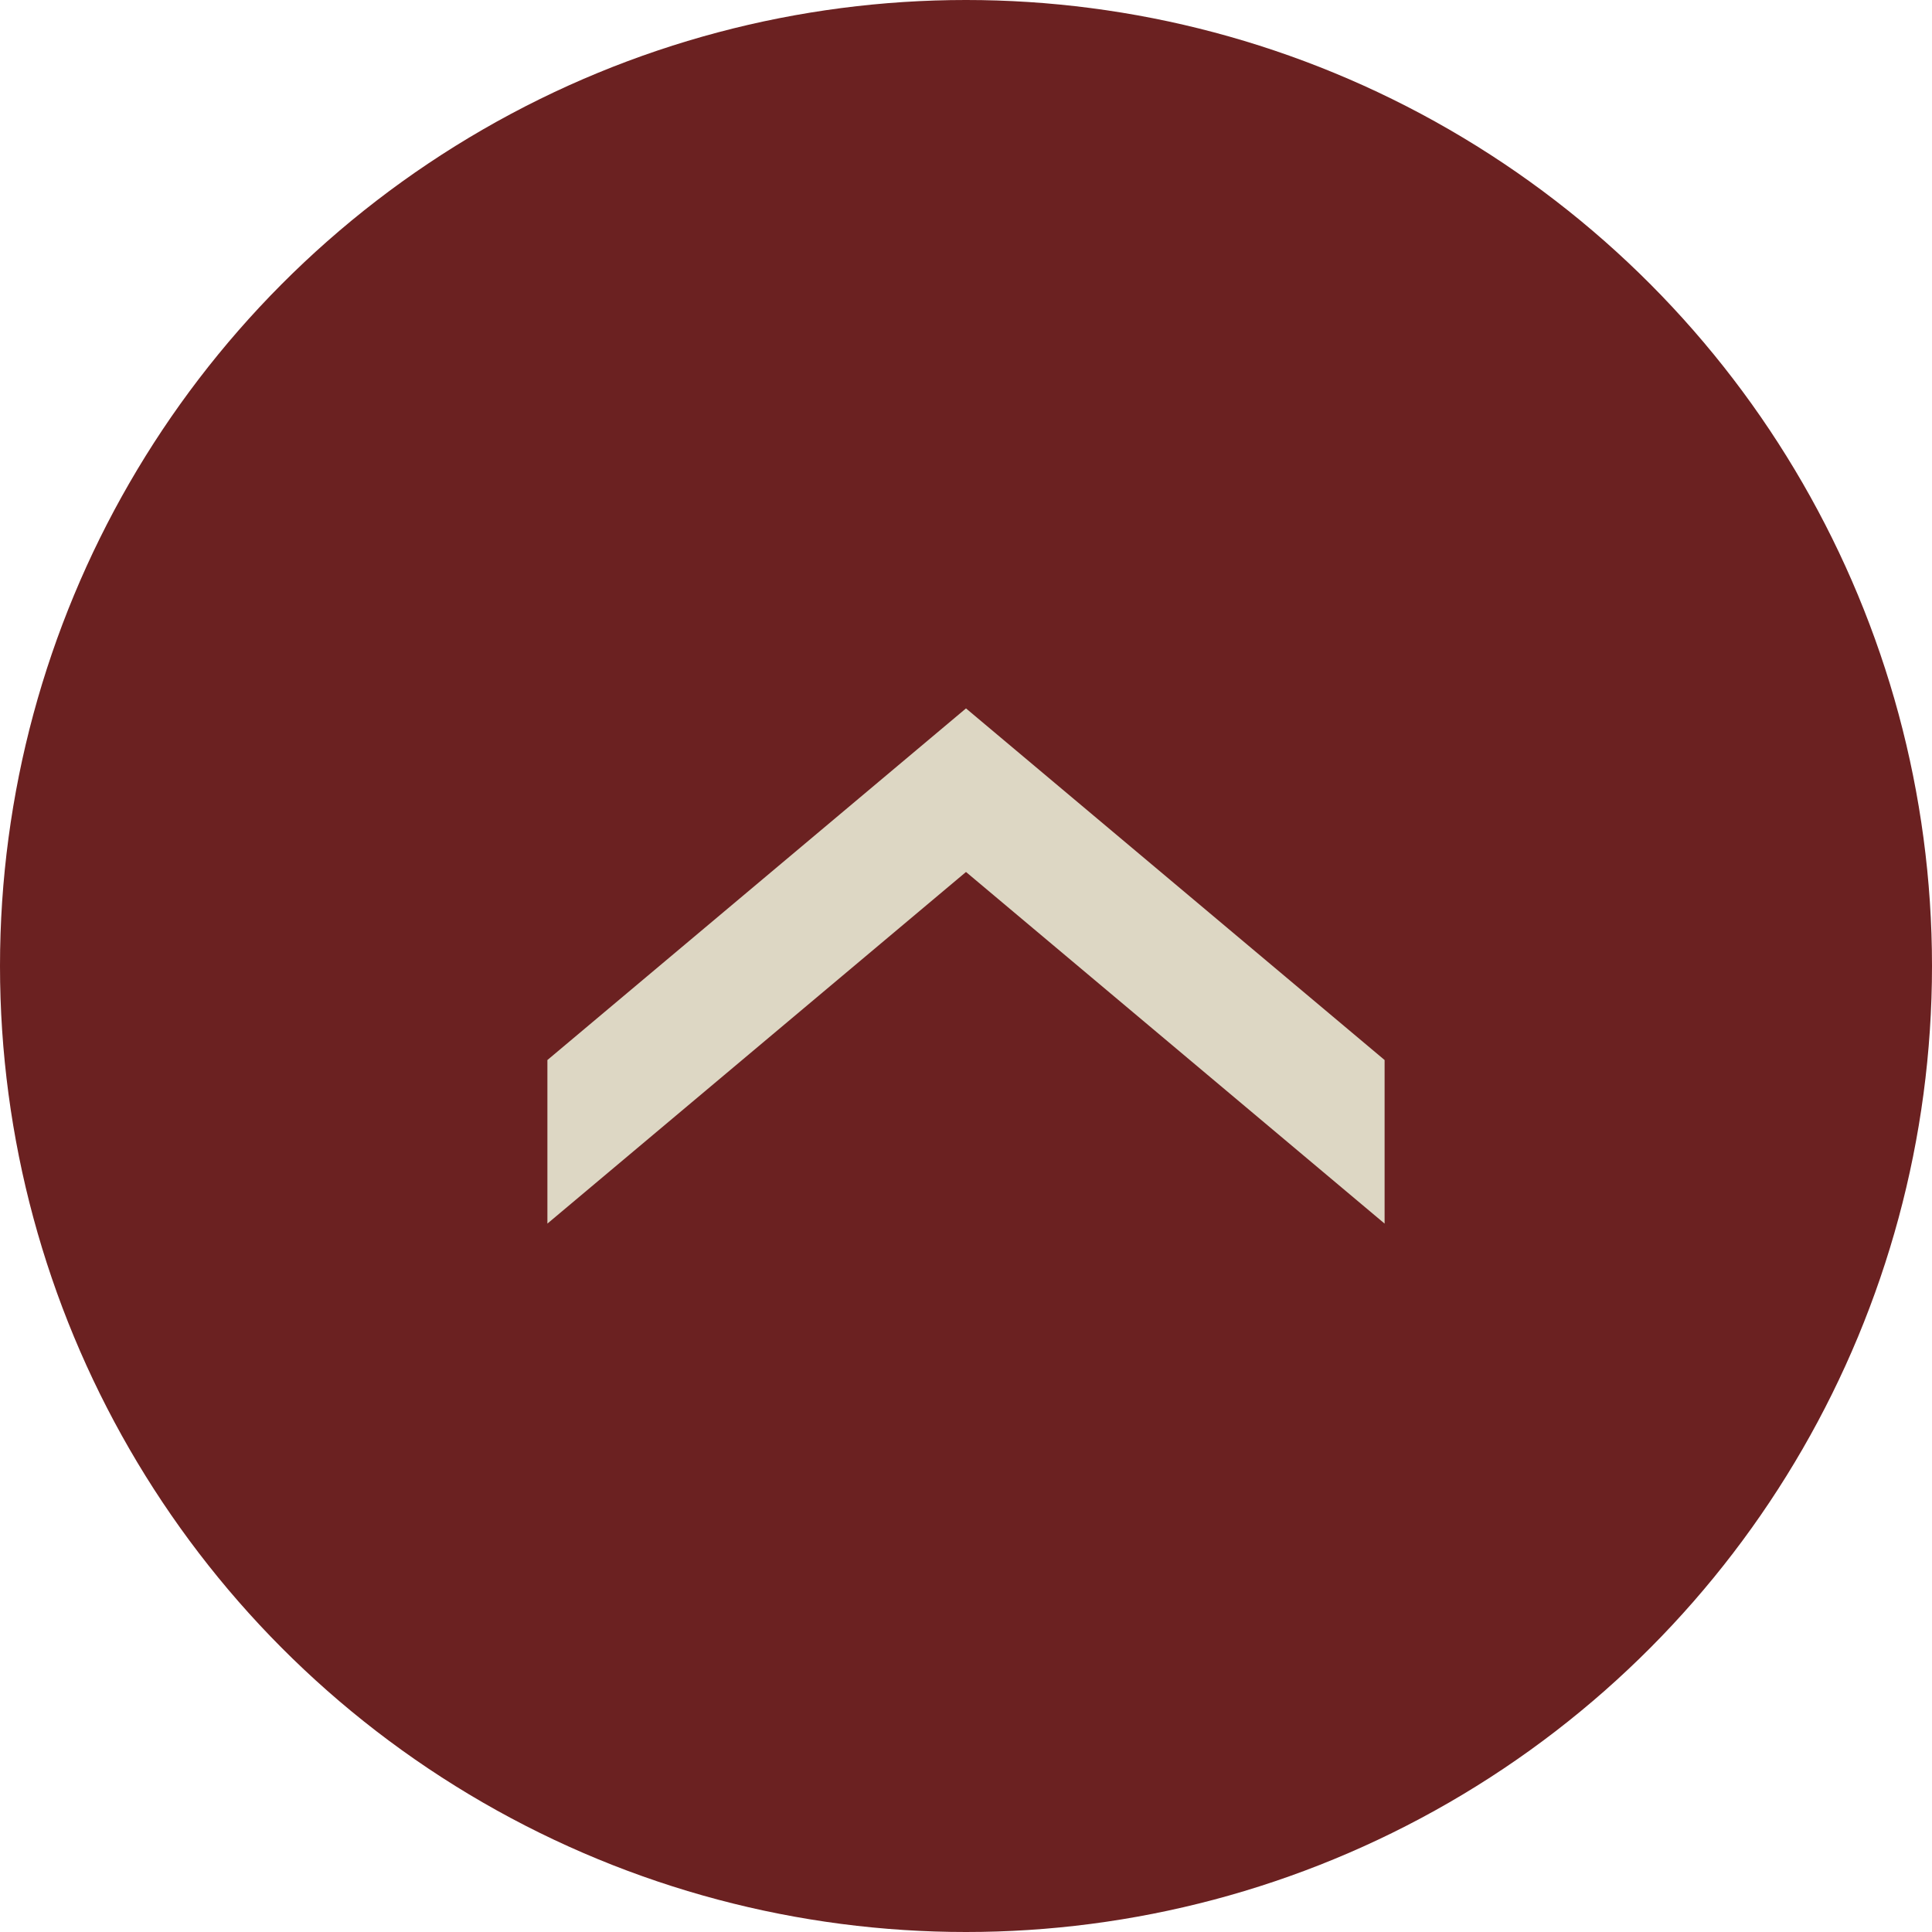
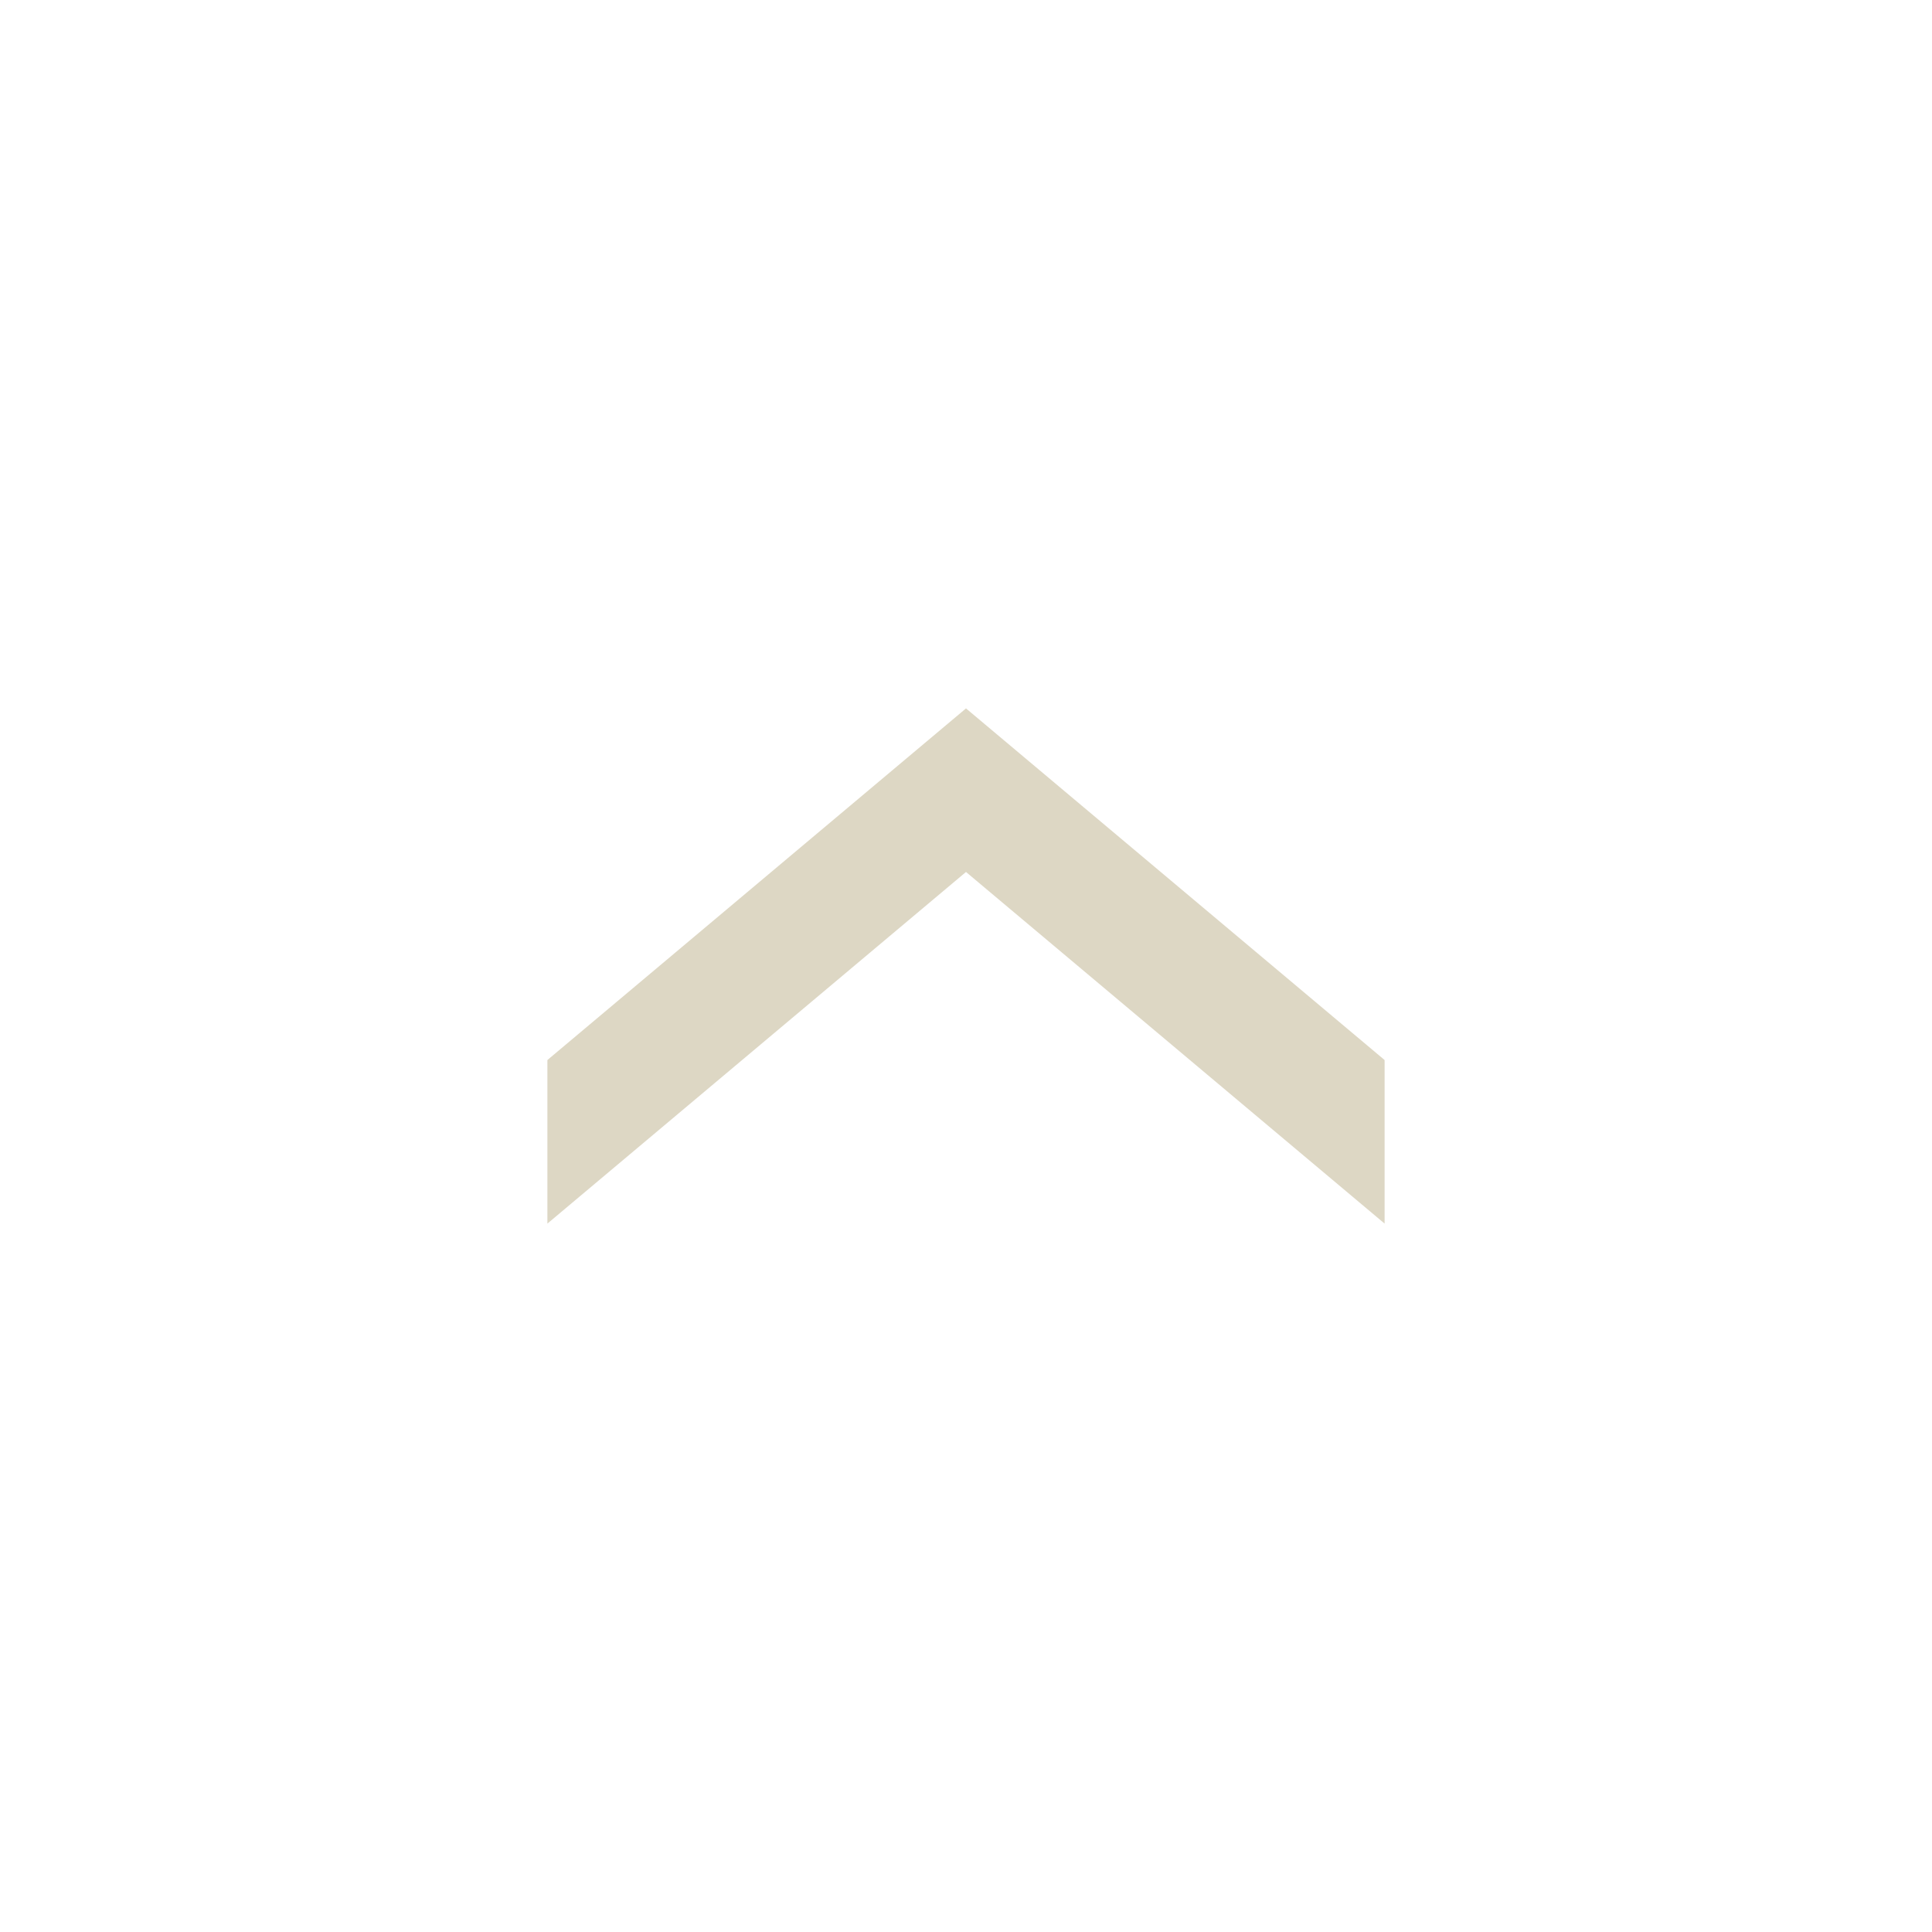
<svg xmlns="http://www.w3.org/2000/svg" version="1.1" x="0px" y="0px" width="60px" height="60px" viewBox="0 0 60 60" enable-background="new 0 0 60 60" xml:space="preserve">
  <defs>
</defs>
-   <circle fill-rule="evenodd" clip-rule="evenodd" fill="#6B2121" cx="30" cy="30" r="30" />
  <polygon fill-rule="evenodd" clip-rule="evenodd" fill="#DDD7C4" points="17,38 17,32.92 30,22 43,32.92 43,38 30,27.08 " />
</svg>